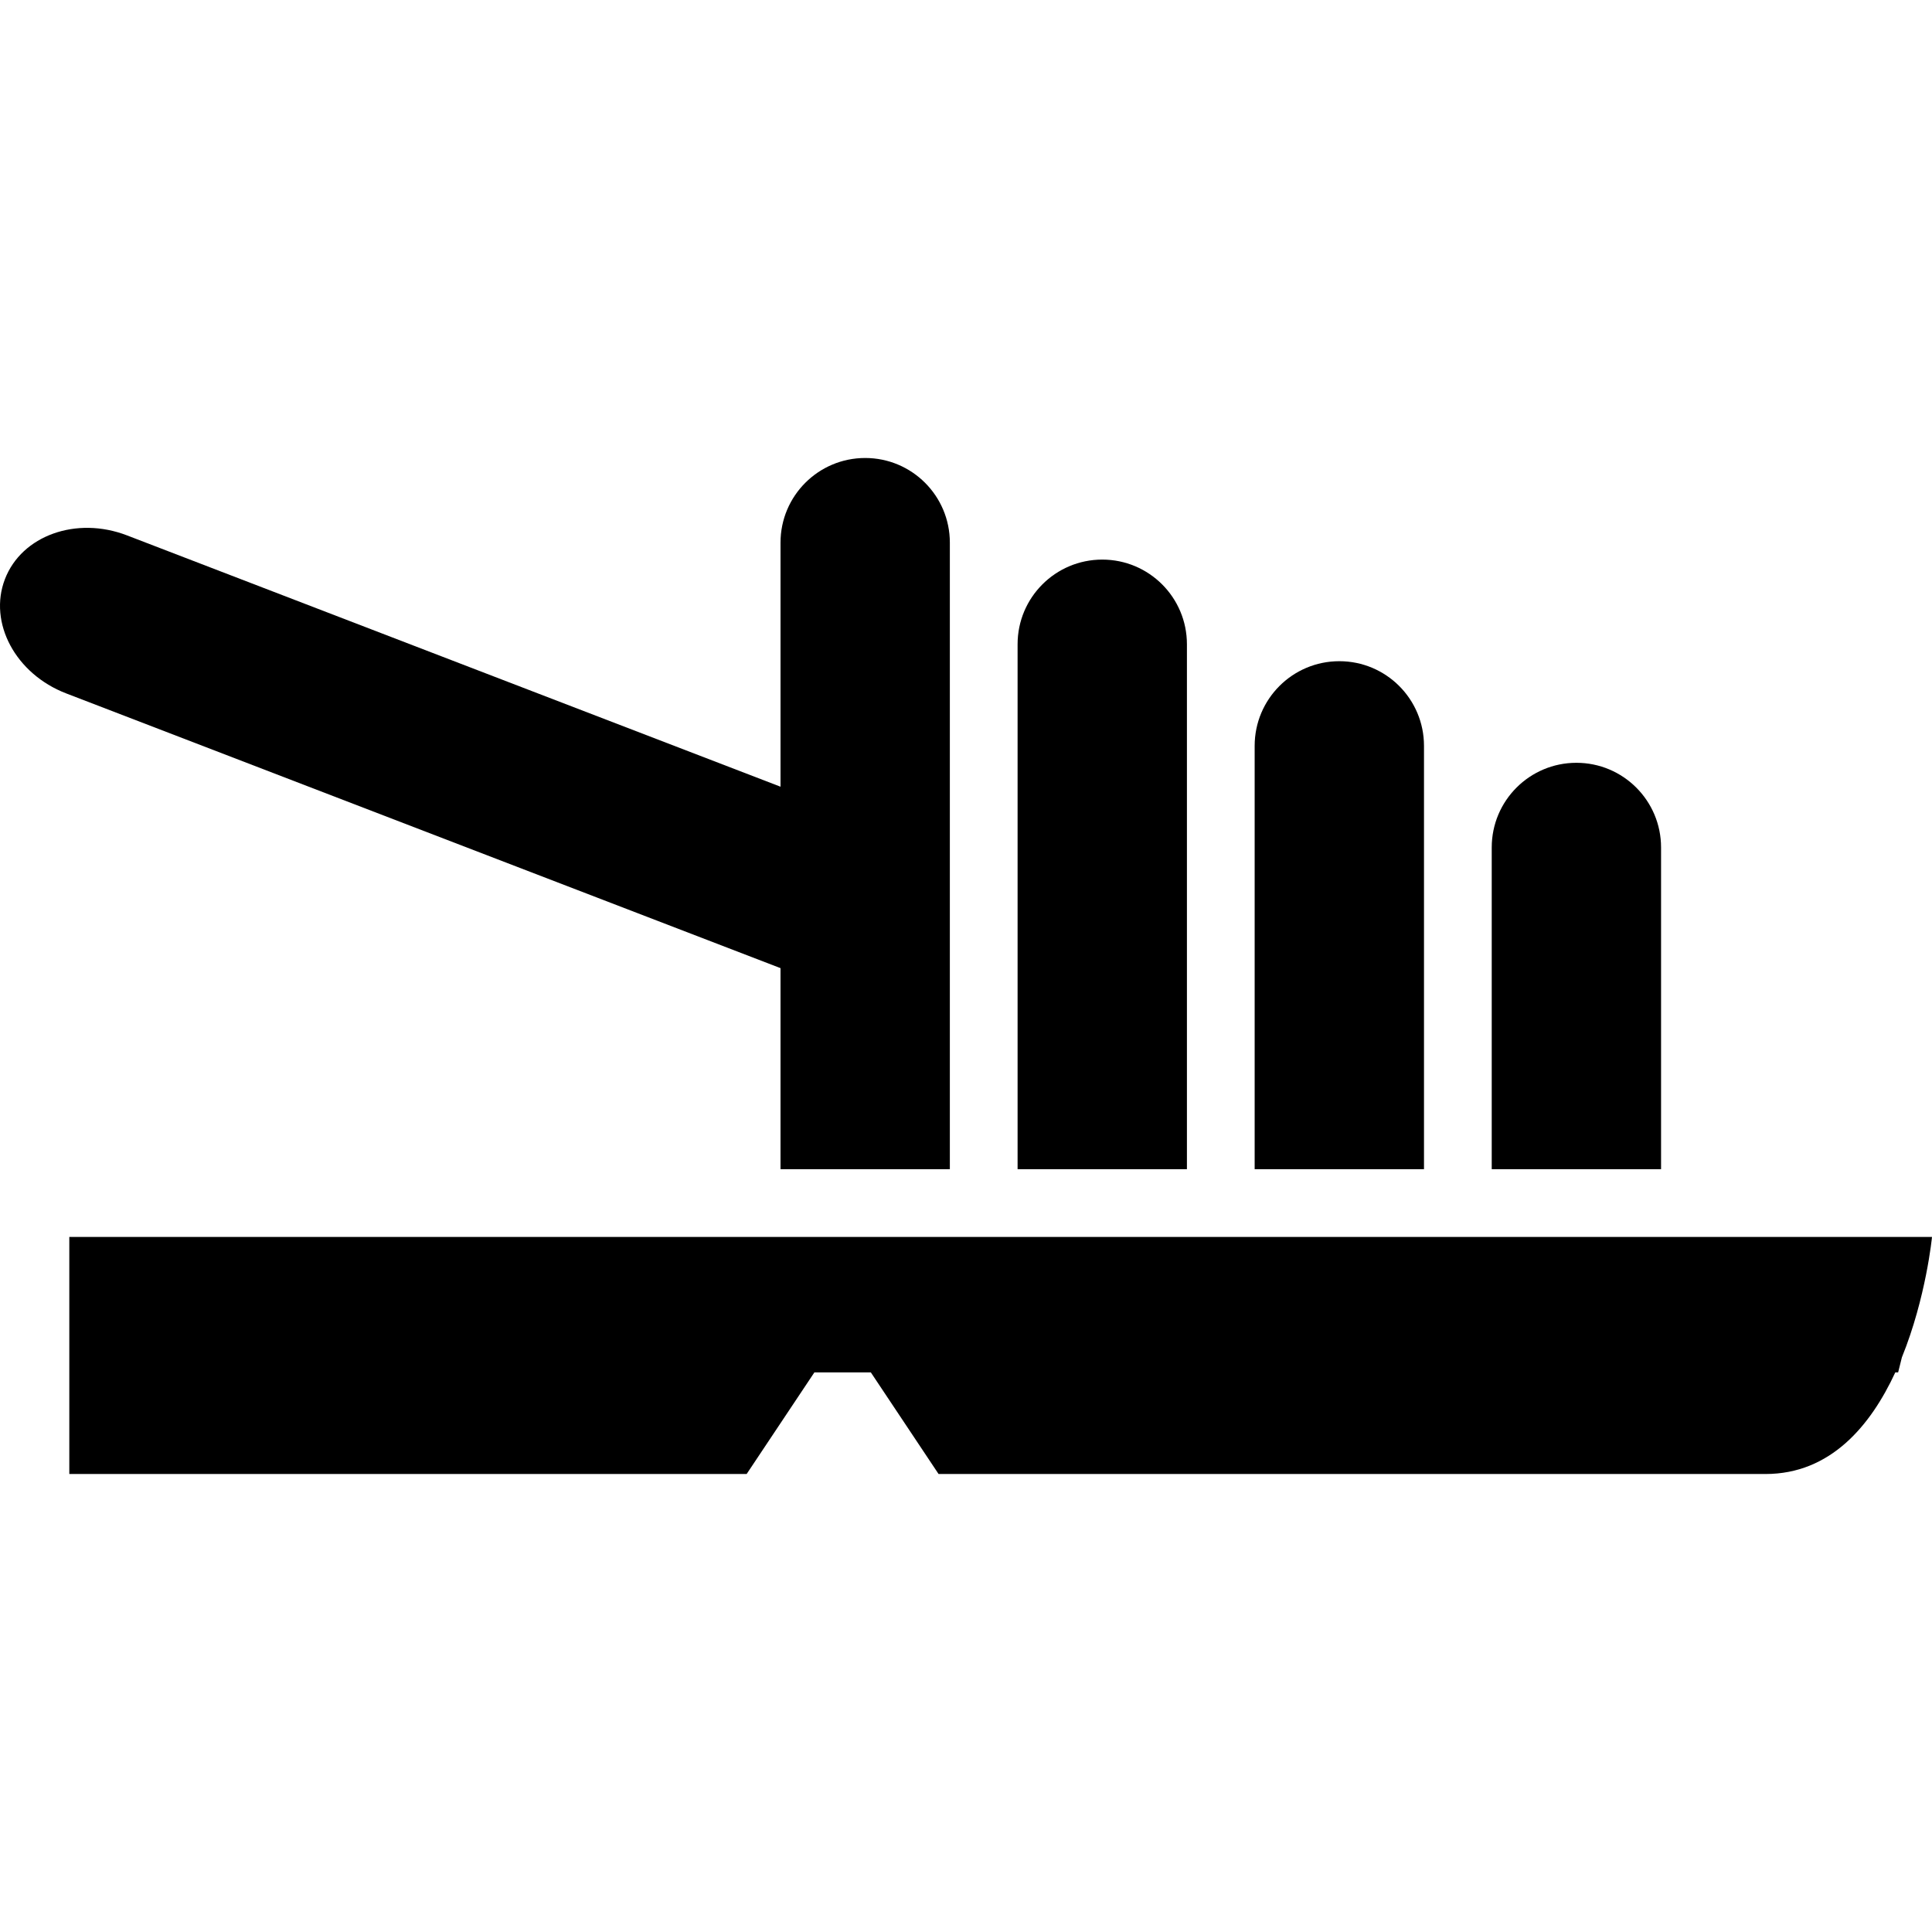
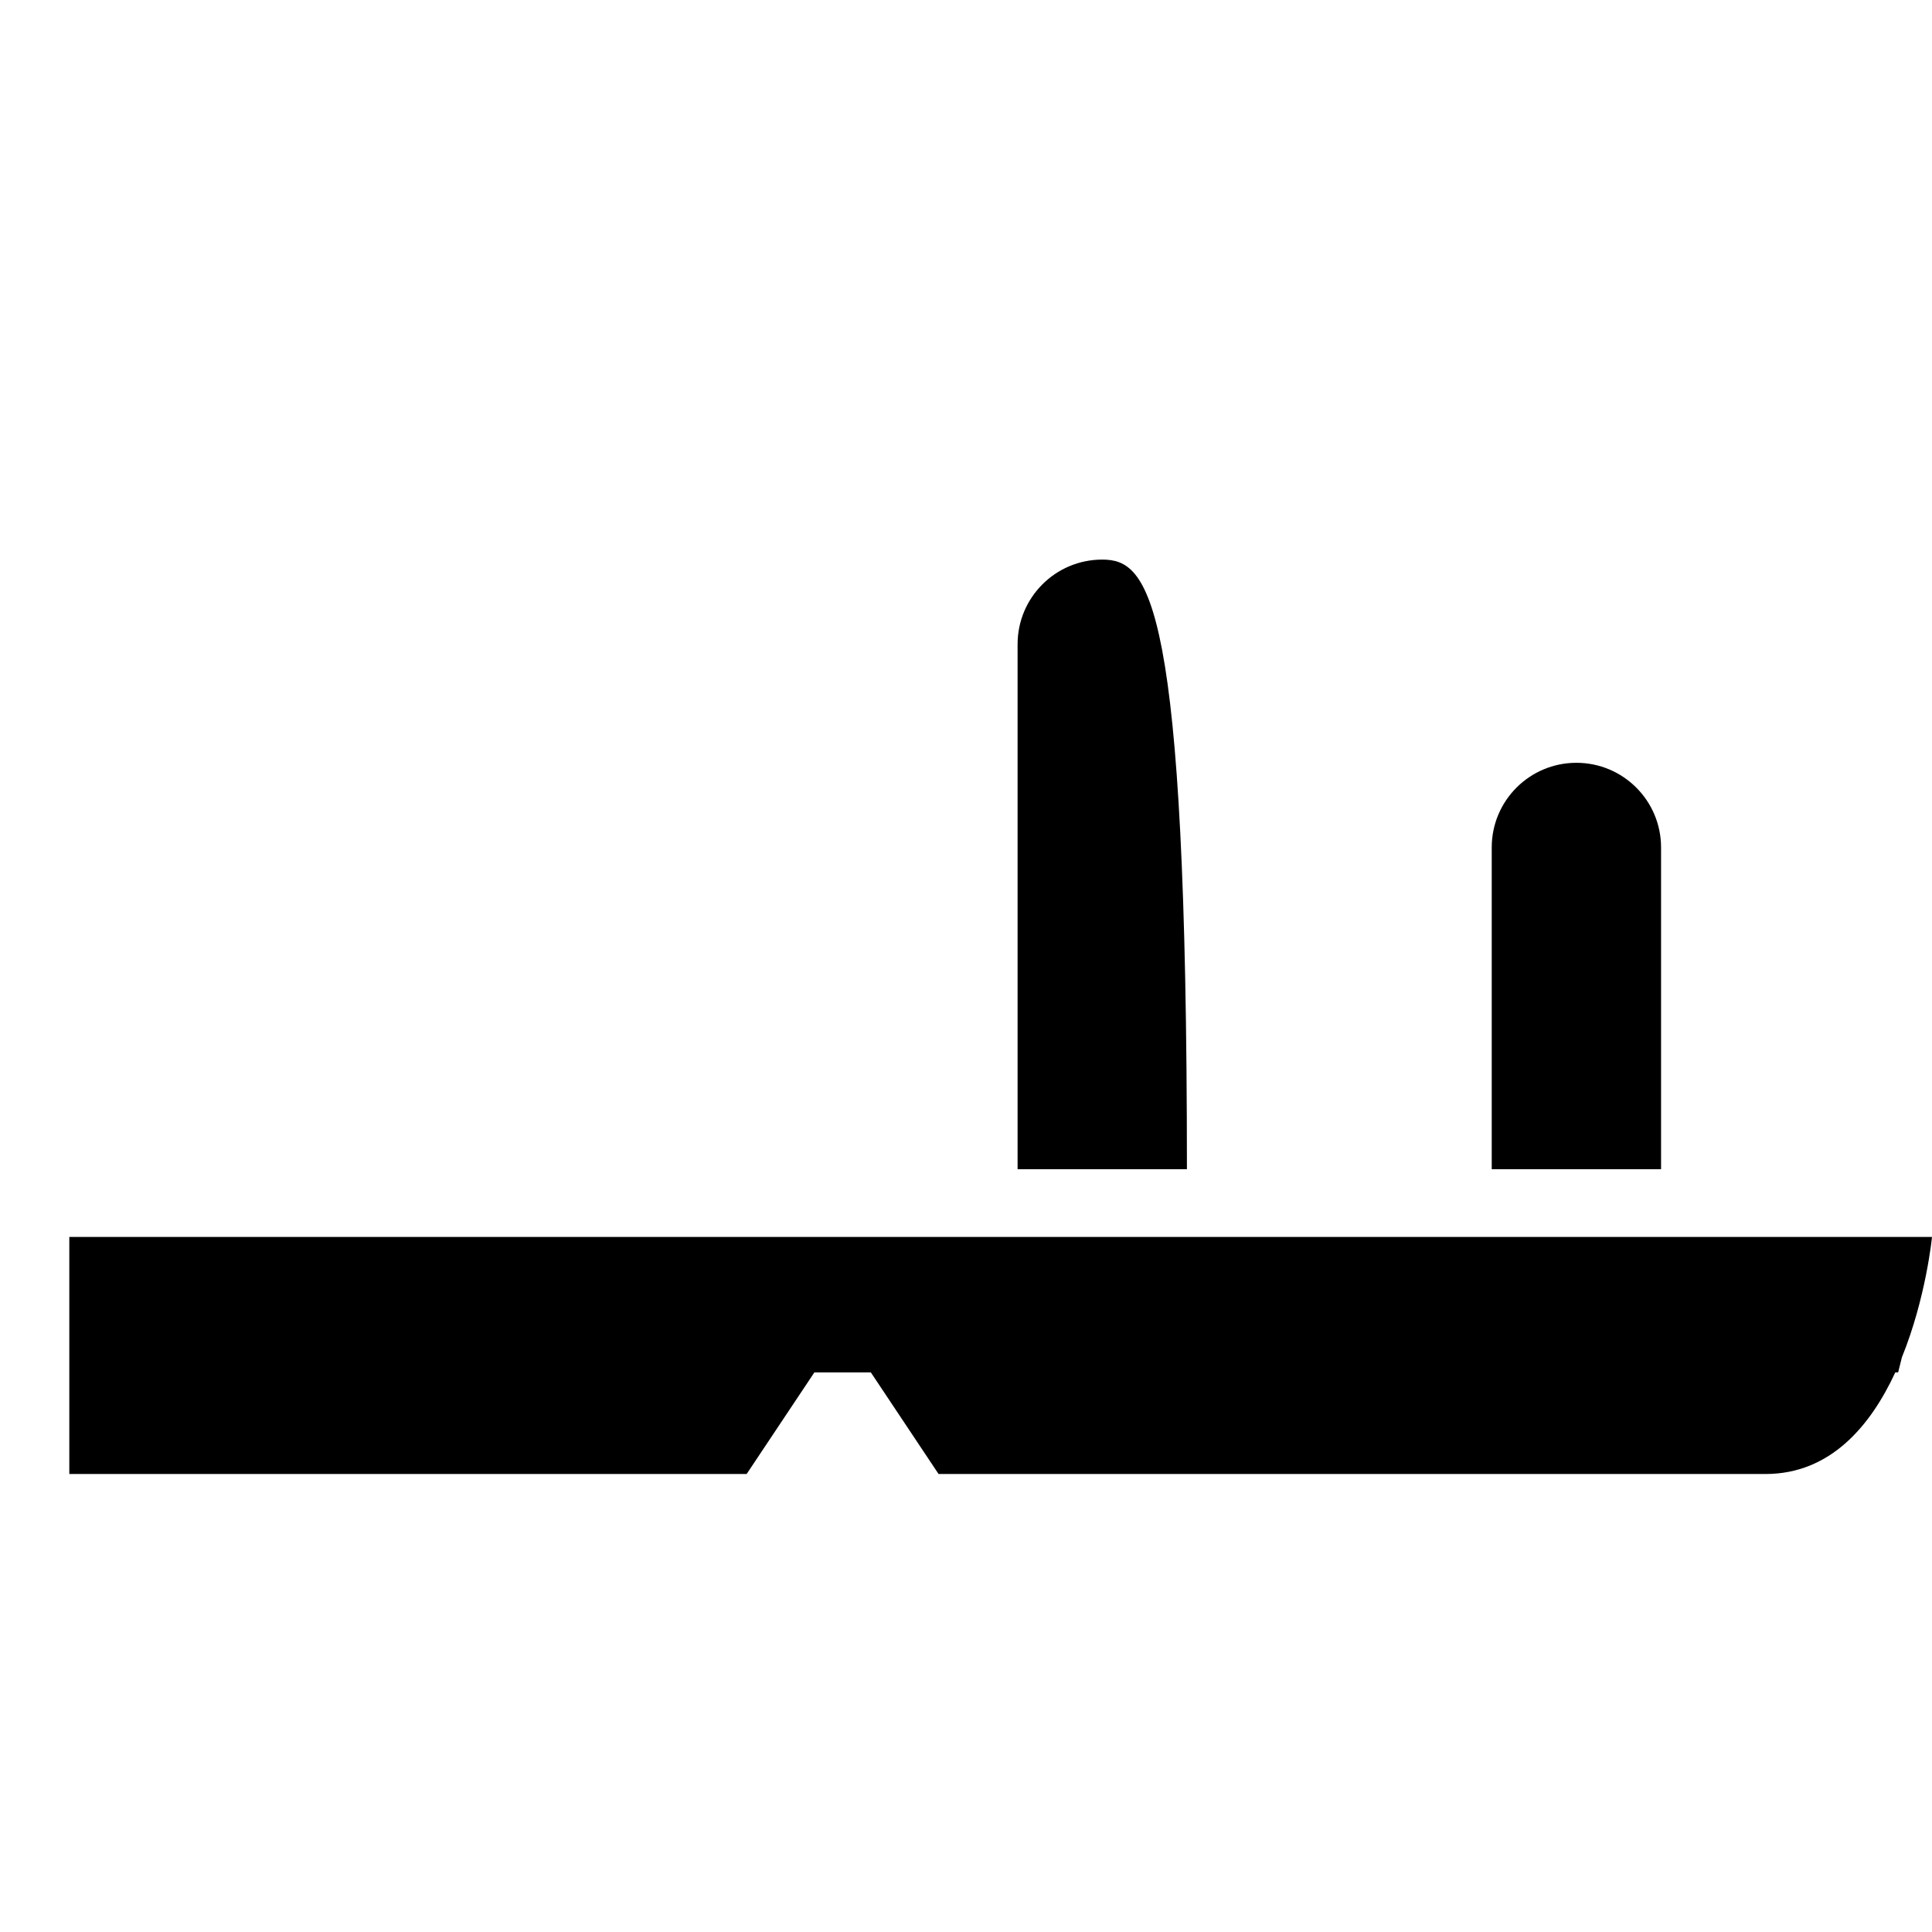
<svg xmlns="http://www.w3.org/2000/svg" fill="#000000" version="1.1" id="Capa_1" width="800px" height="800px" viewBox="0 0 545.507 545.507" xml:space="preserve">
  <g>
    <g id="Layer_2_41_">
      <path d="M19.569,377.941v9.562v28.688h191.25l19.125-28.688h15.94l19.125,28.688c0,0,192.848,0,233.487,0    c18.38,0,29.701-13.693,36.645-28.688h0.803l1.062-4.255c6.856-16.907,8.501-33.995,8.501-33.995H19.569V377.941z" />
-       <path d="M311.226,158.003c-13.206,0-23.906,10.7-23.906,23.906v148.219h47.812V181.91    C335.132,168.704,324.432,158.003,311.226,158.003z" />
-       <path d="M354.257,210.597v119.531h47.812V210.597c0-13.206-10.7-23.906-23.906-23.906S354.257,197.391,354.257,210.597z" />
+       <path d="M311.226,158.003c-13.206,0-23.906,10.7-23.906,23.906v148.219h47.812C335.132,168.704,324.432,158.003,311.226,158.003z" />
      <path d="M469.007,239.285c0-13.206-10.7-23.906-23.906-23.906s-23.906,10.7-23.906,23.906v90.844h47.812V239.285z" />
-       <path d="M18.689,195.785l201.692,77.571v56.772h47.812V153.222c0-13.206-10.7-23.906-23.906-23.906s-23.906,10.7-23.906,23.906    v68.907L35.854,151.166c-14.296-5.498-29.73,0.039-34.463,12.355S4.394,190.287,18.689,195.785z" />
    </g>
  </g>
</svg>